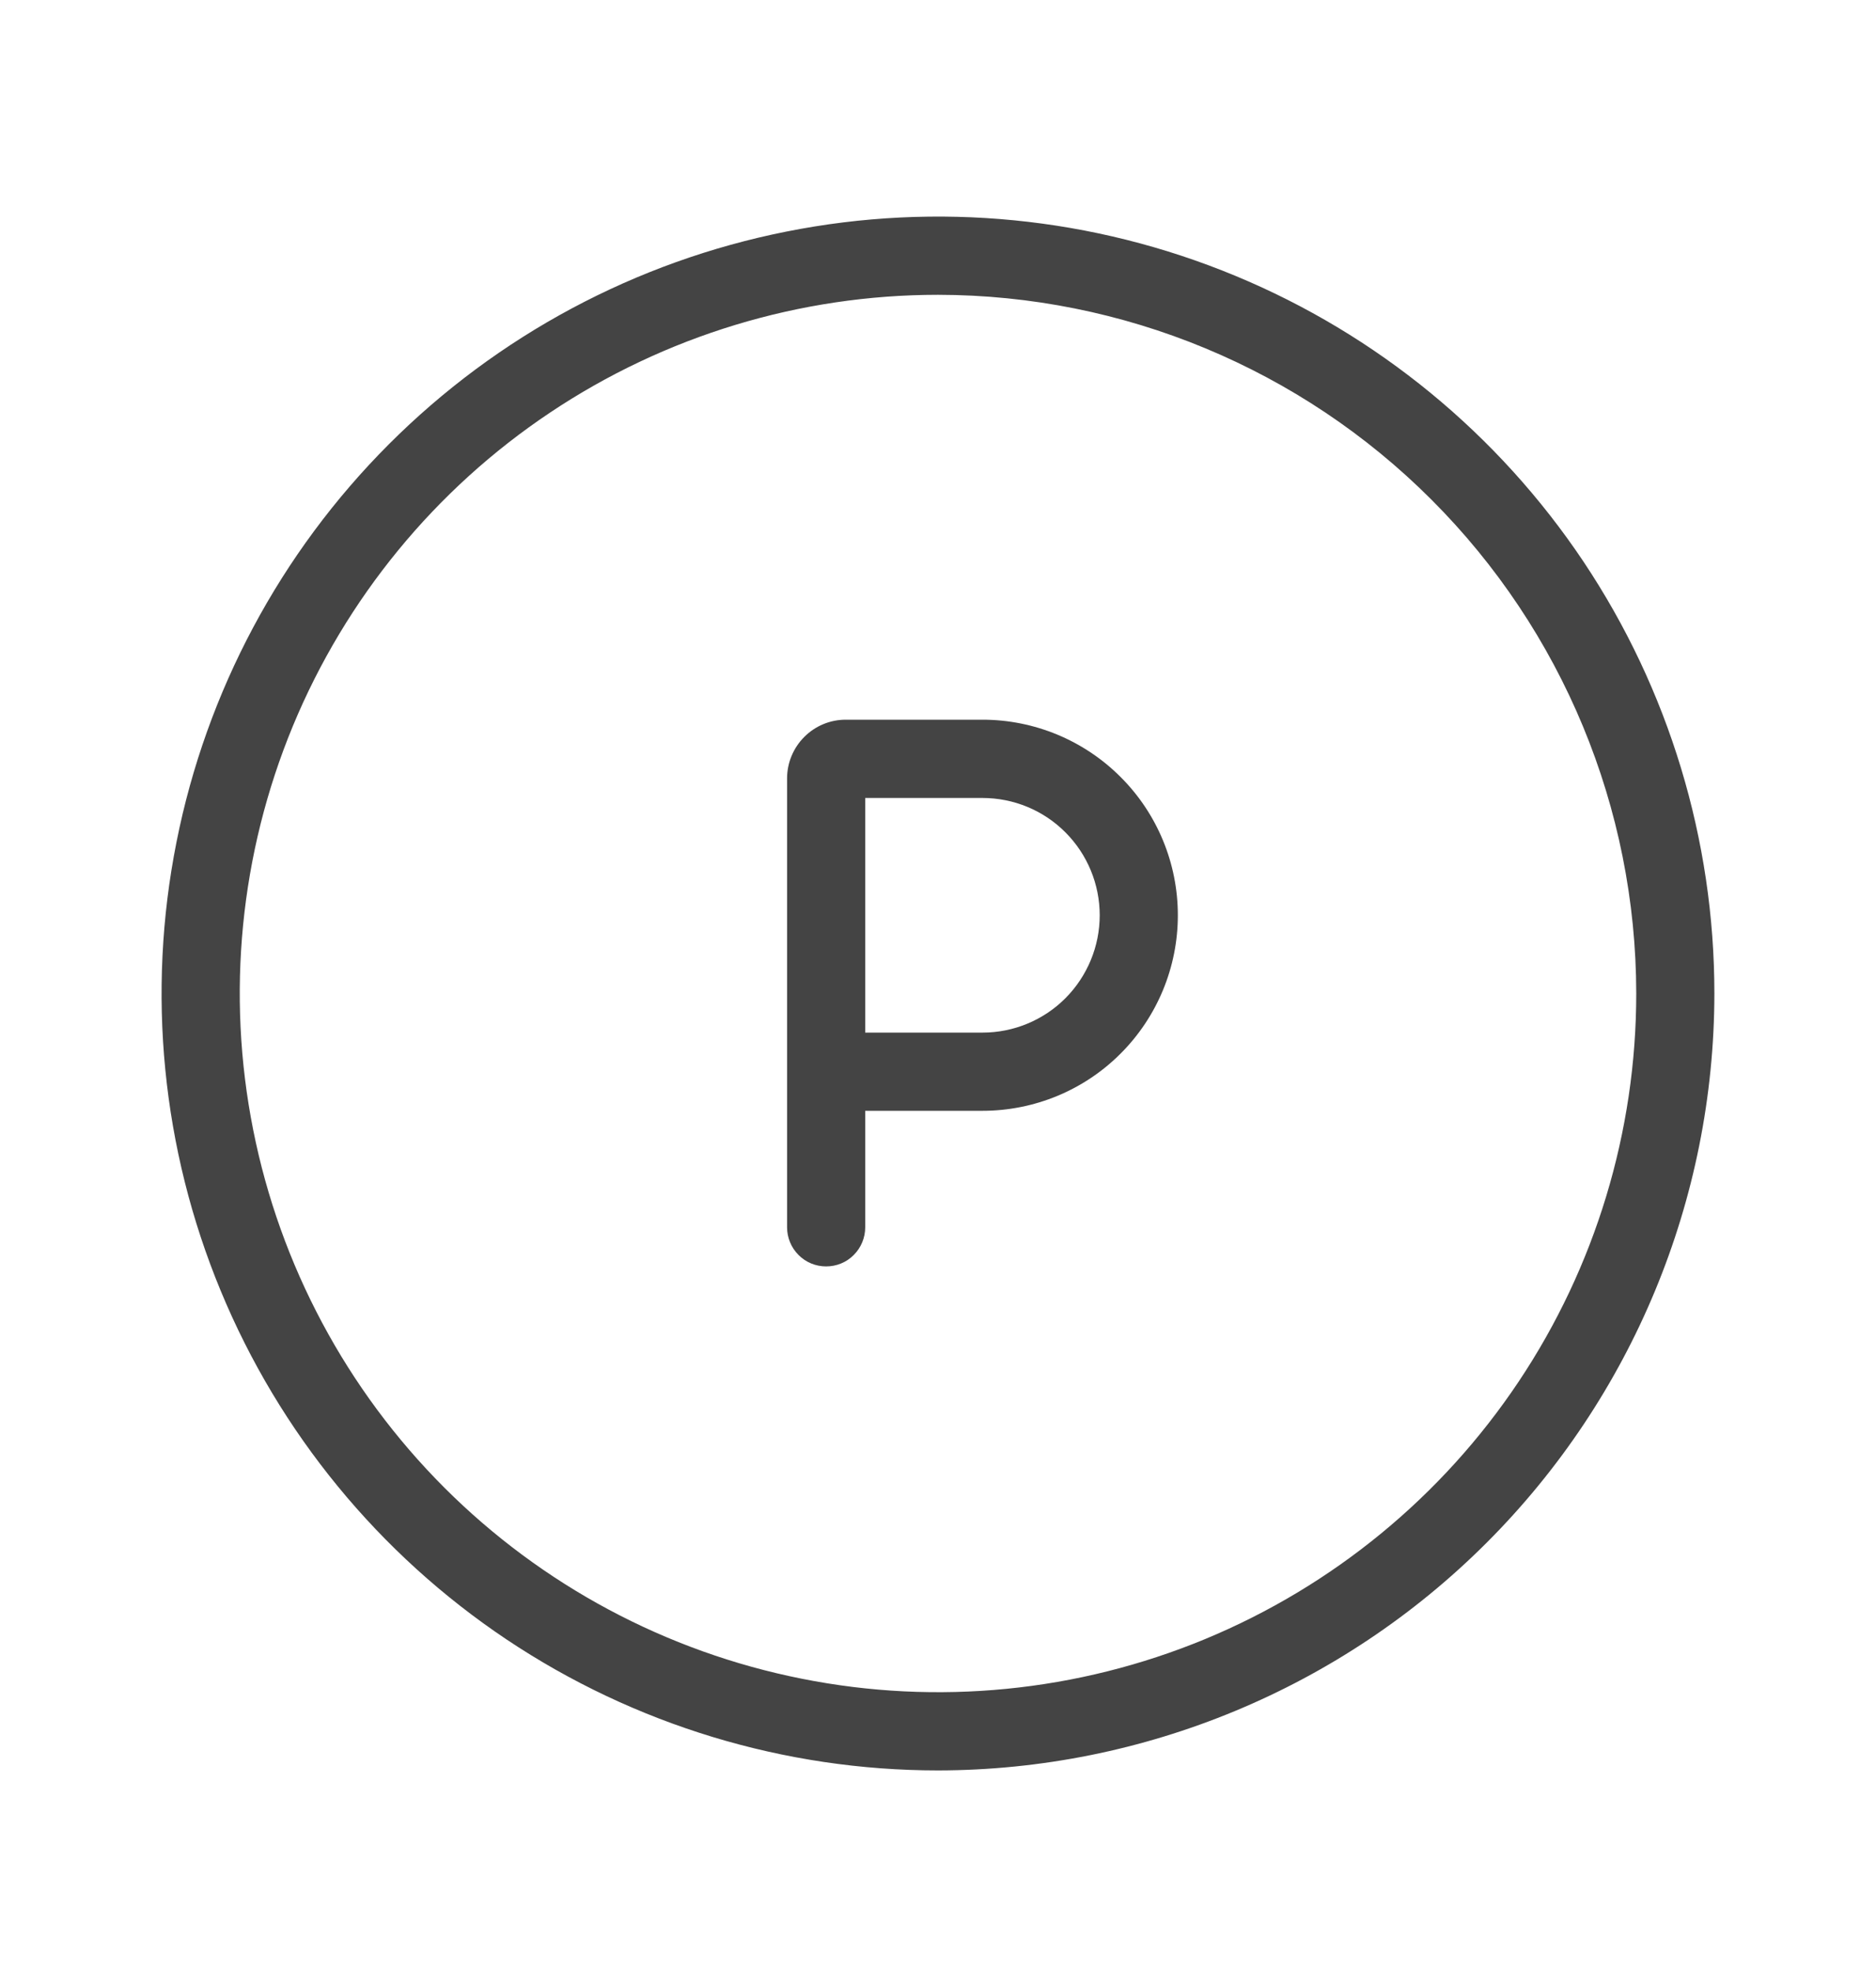
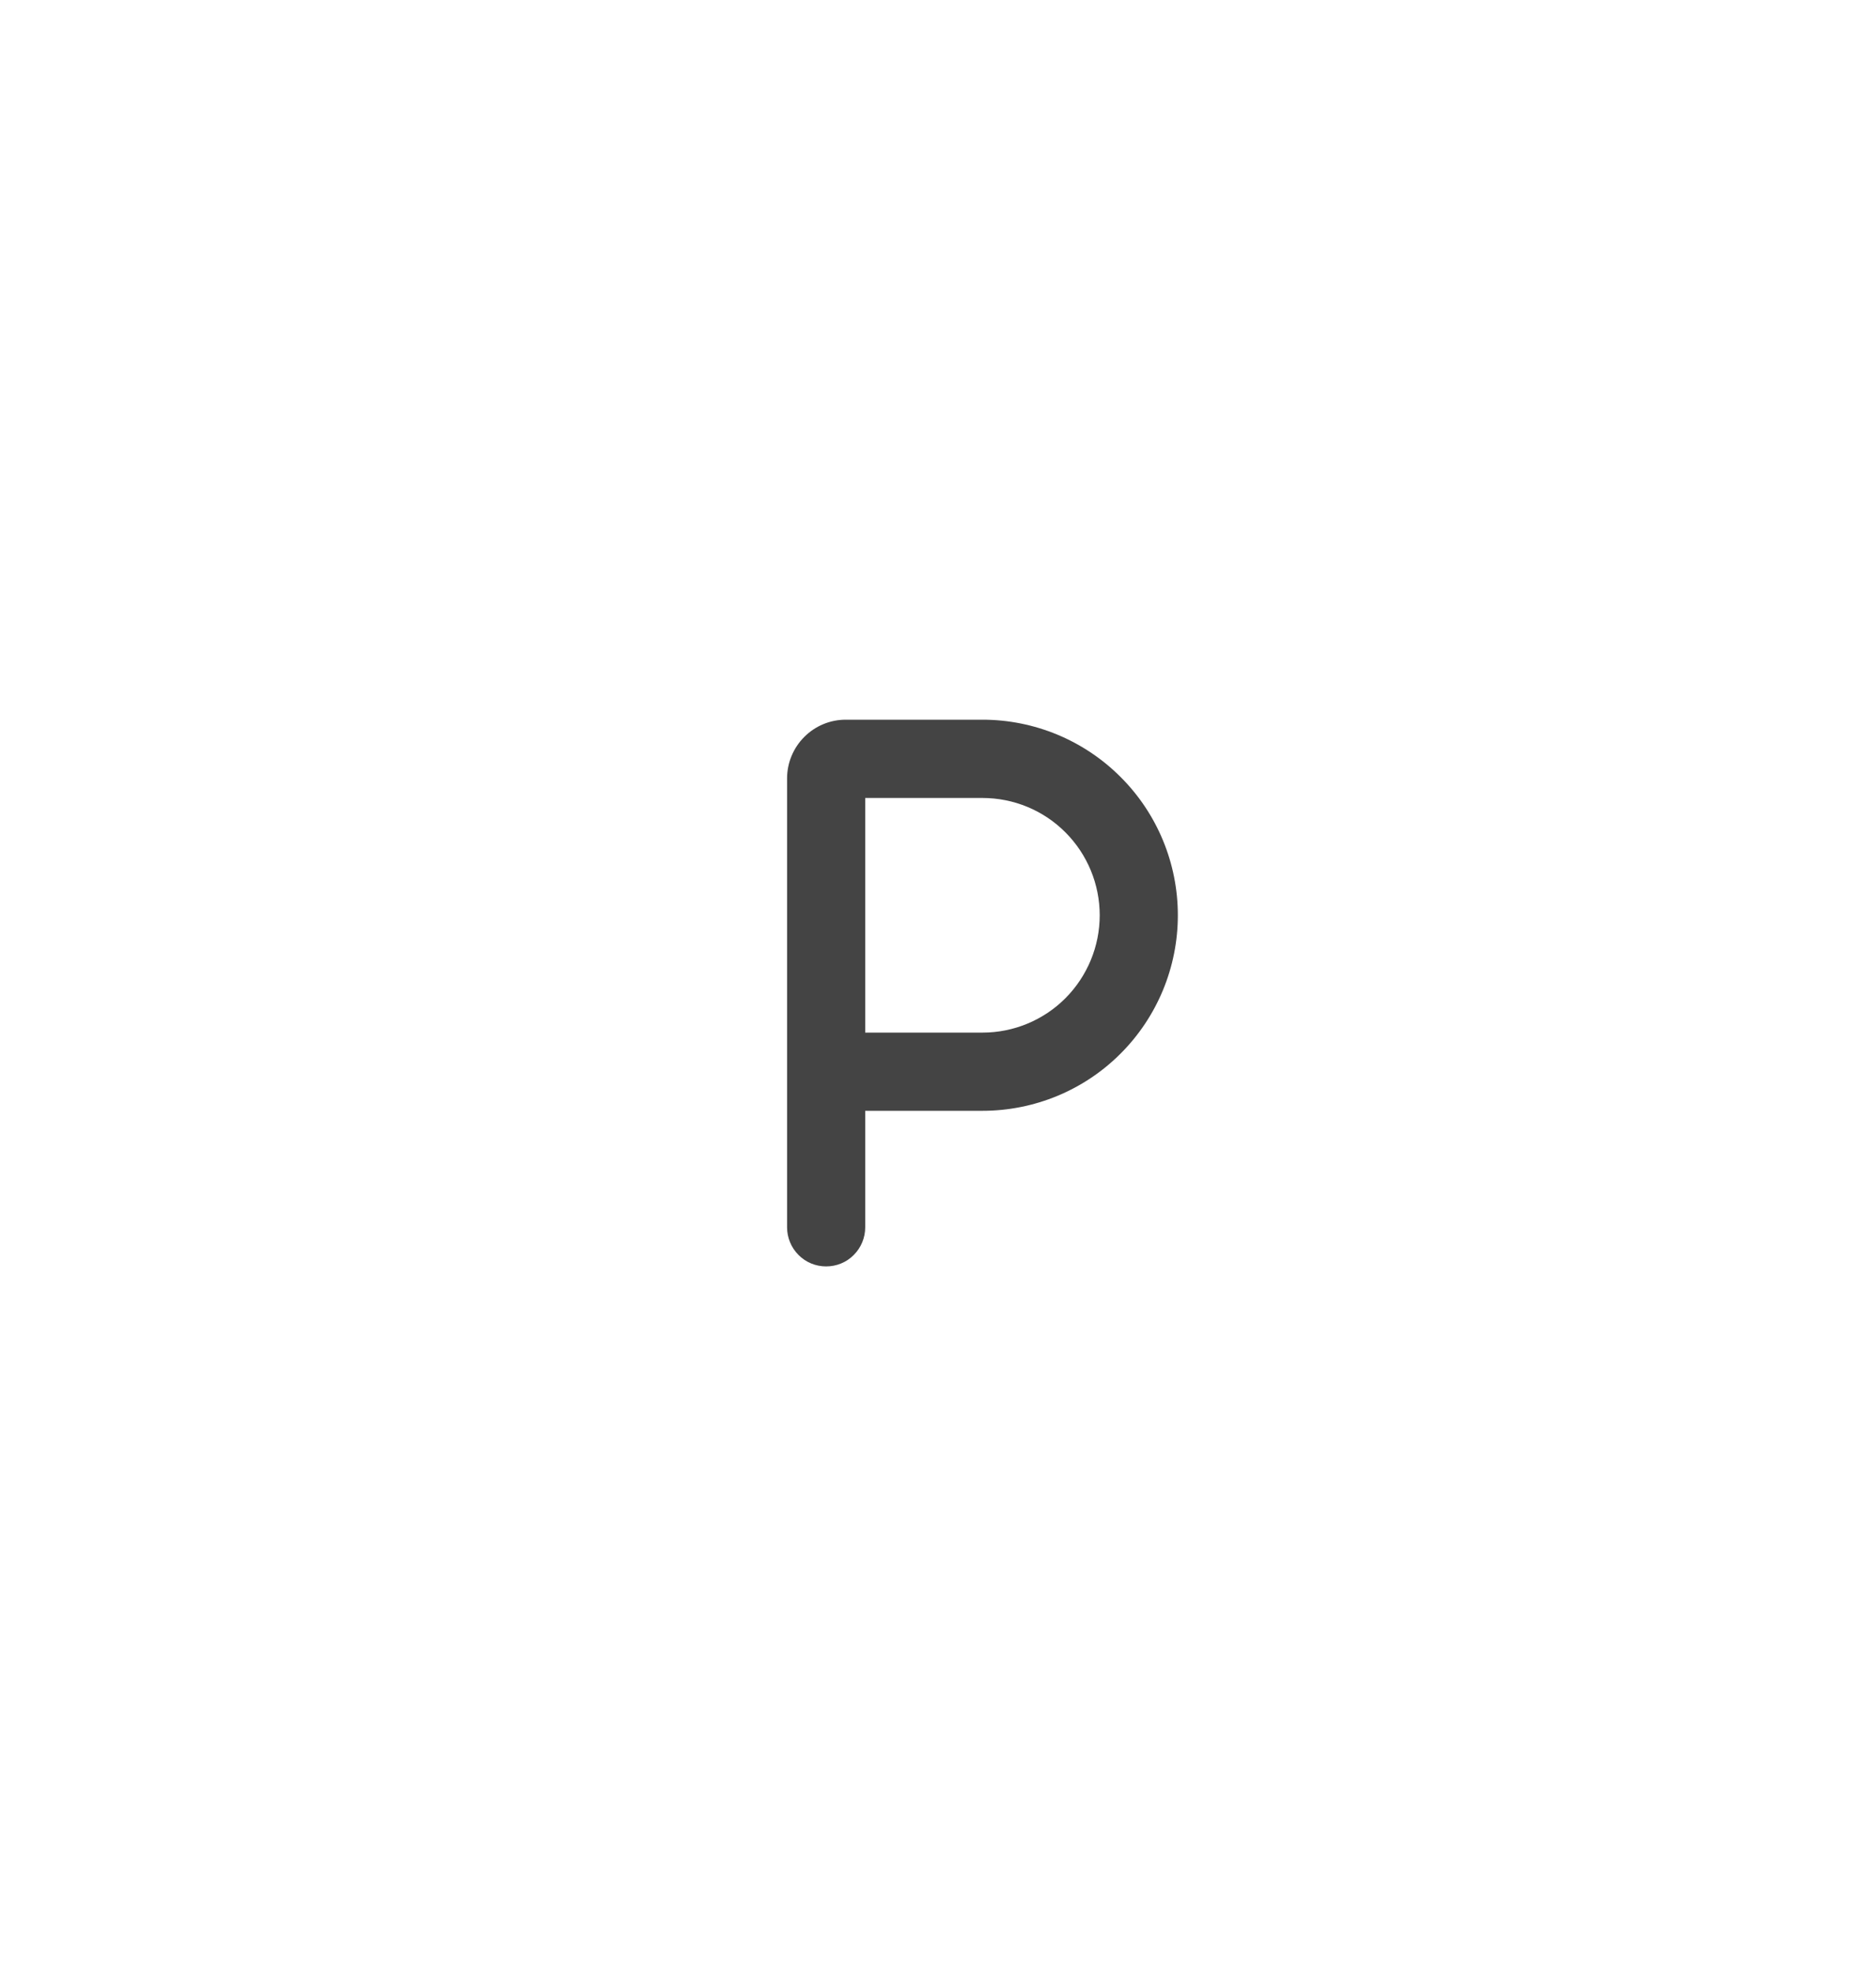
<svg xmlns="http://www.w3.org/2000/svg" width="20" height="21" viewBox="0 0 20 21" fill="none">
-   <path d="M10 18.863C8.363 18.863 6.762 18.377 5.401 17.468C4.04 16.558 2.979 15.265 2.353 13.753C1.726 12.24 1.562 10.576 1.882 8.97C2.201 7.365 2.989 5.89 4.147 4.732C5.305 3.574 6.779 2.786 8.385 2.467C9.991 2.147 11.655 2.311 13.168 2.938C14.68 3.564 15.973 4.625 16.883 5.986C17.792 7.348 18.277 8.948 18.277 10.585C18.275 12.78 17.402 14.884 15.85 16.436C14.299 17.987 12.195 18.86 10 18.863ZM10 3.141C8.528 3.141 7.088 3.578 5.864 4.396C4.64 5.213 3.686 6.376 3.122 7.736C2.559 9.097 2.412 10.593 2.699 12.037C2.986 13.481 3.695 14.808 4.736 15.849C5.777 16.89 7.104 17.599 8.548 17.886C9.992 18.174 11.489 18.026 12.849 17.463C14.209 16.899 15.372 15.945 16.19 14.721C17.008 13.497 17.444 12.057 17.444 10.585C17.442 8.611 16.657 6.719 15.261 5.324C13.866 3.928 11.974 3.143 10 3.141Z" fill="#444444" />
  <path d="M10.474 7.668H9.016C8.85 7.668 8.691 7.734 8.574 7.852C8.457 7.969 8.391 8.128 8.391 8.293V13.077C8.391 13.187 8.435 13.293 8.513 13.371C8.591 13.45 8.697 13.493 8.807 13.493C8.918 13.493 9.024 13.45 9.102 13.371C9.18 13.293 9.224 13.187 9.224 13.077V11.835H10.474C11.027 11.835 11.557 11.616 11.947 11.225C12.338 10.834 12.557 10.304 12.557 9.752C12.557 9.199 12.338 8.669 11.947 8.279C11.557 7.888 11.027 7.668 10.474 7.668ZM10.474 11.002H9.224V8.502H10.474C10.806 8.502 11.124 8.633 11.358 8.868C11.592 9.102 11.724 9.42 11.724 9.752C11.724 10.083 11.592 10.401 11.358 10.636C11.124 10.87 10.806 11.002 10.474 11.002Z" fill="#444444" />
</svg>